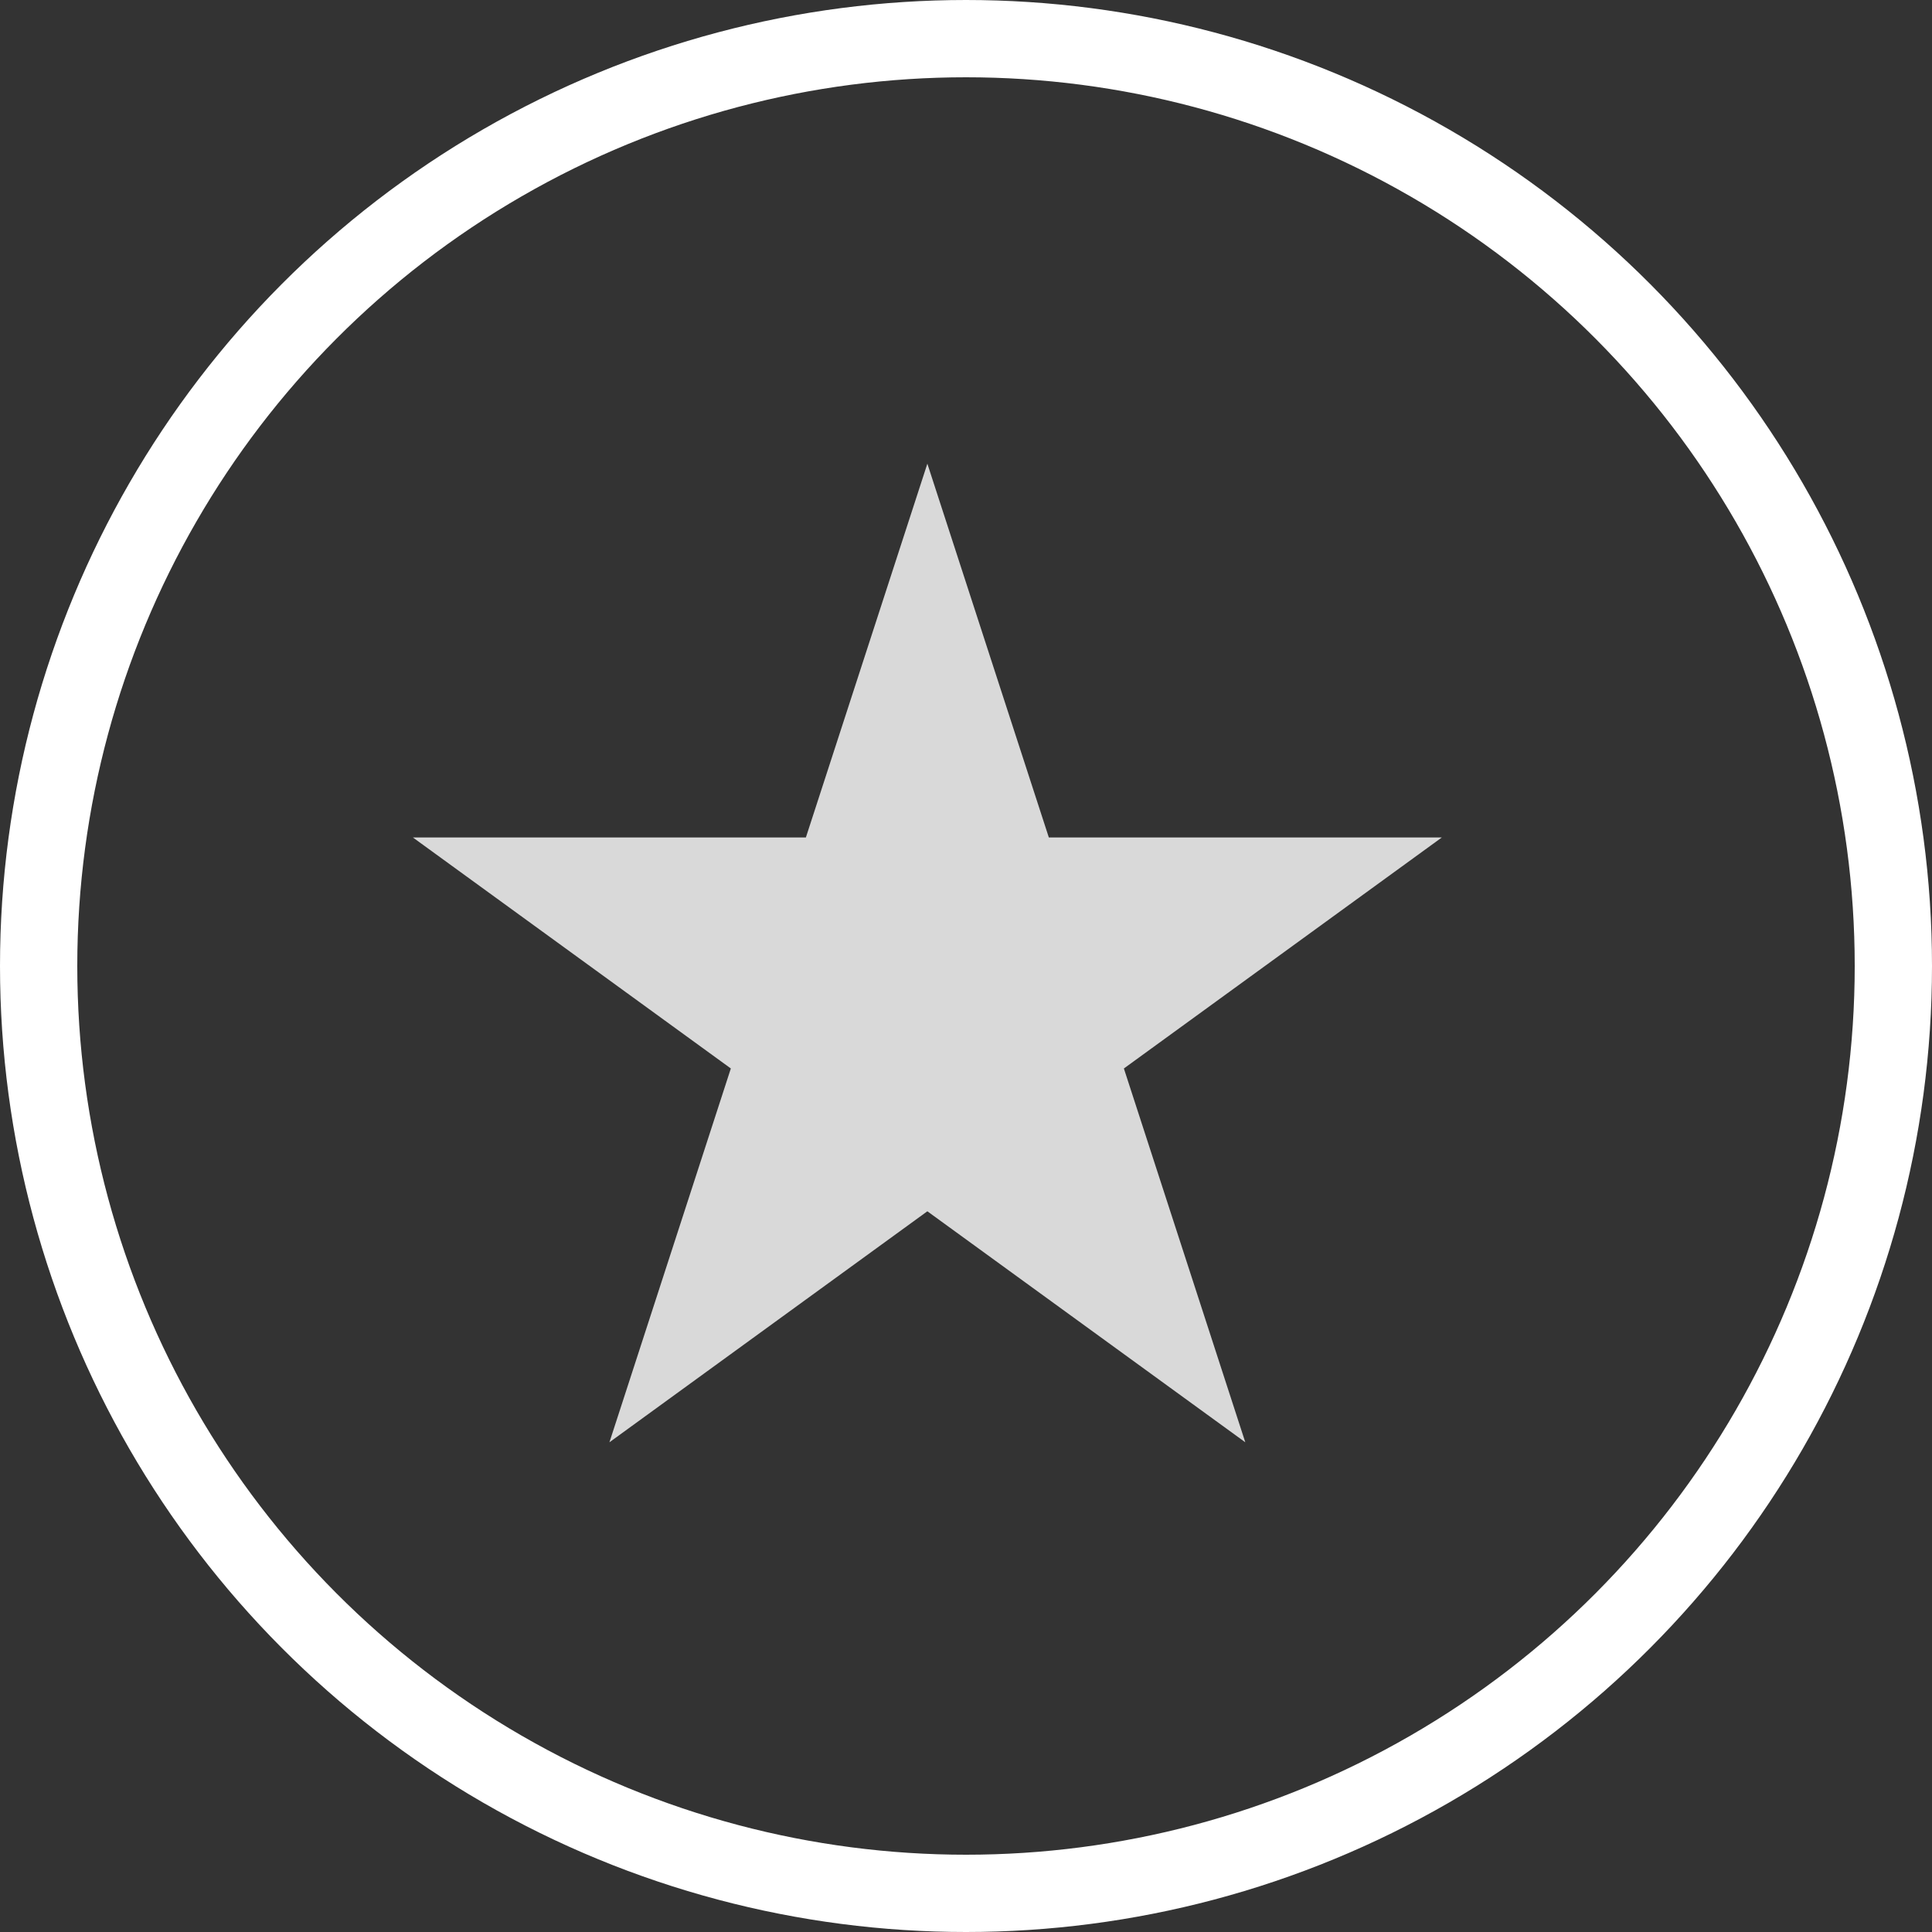
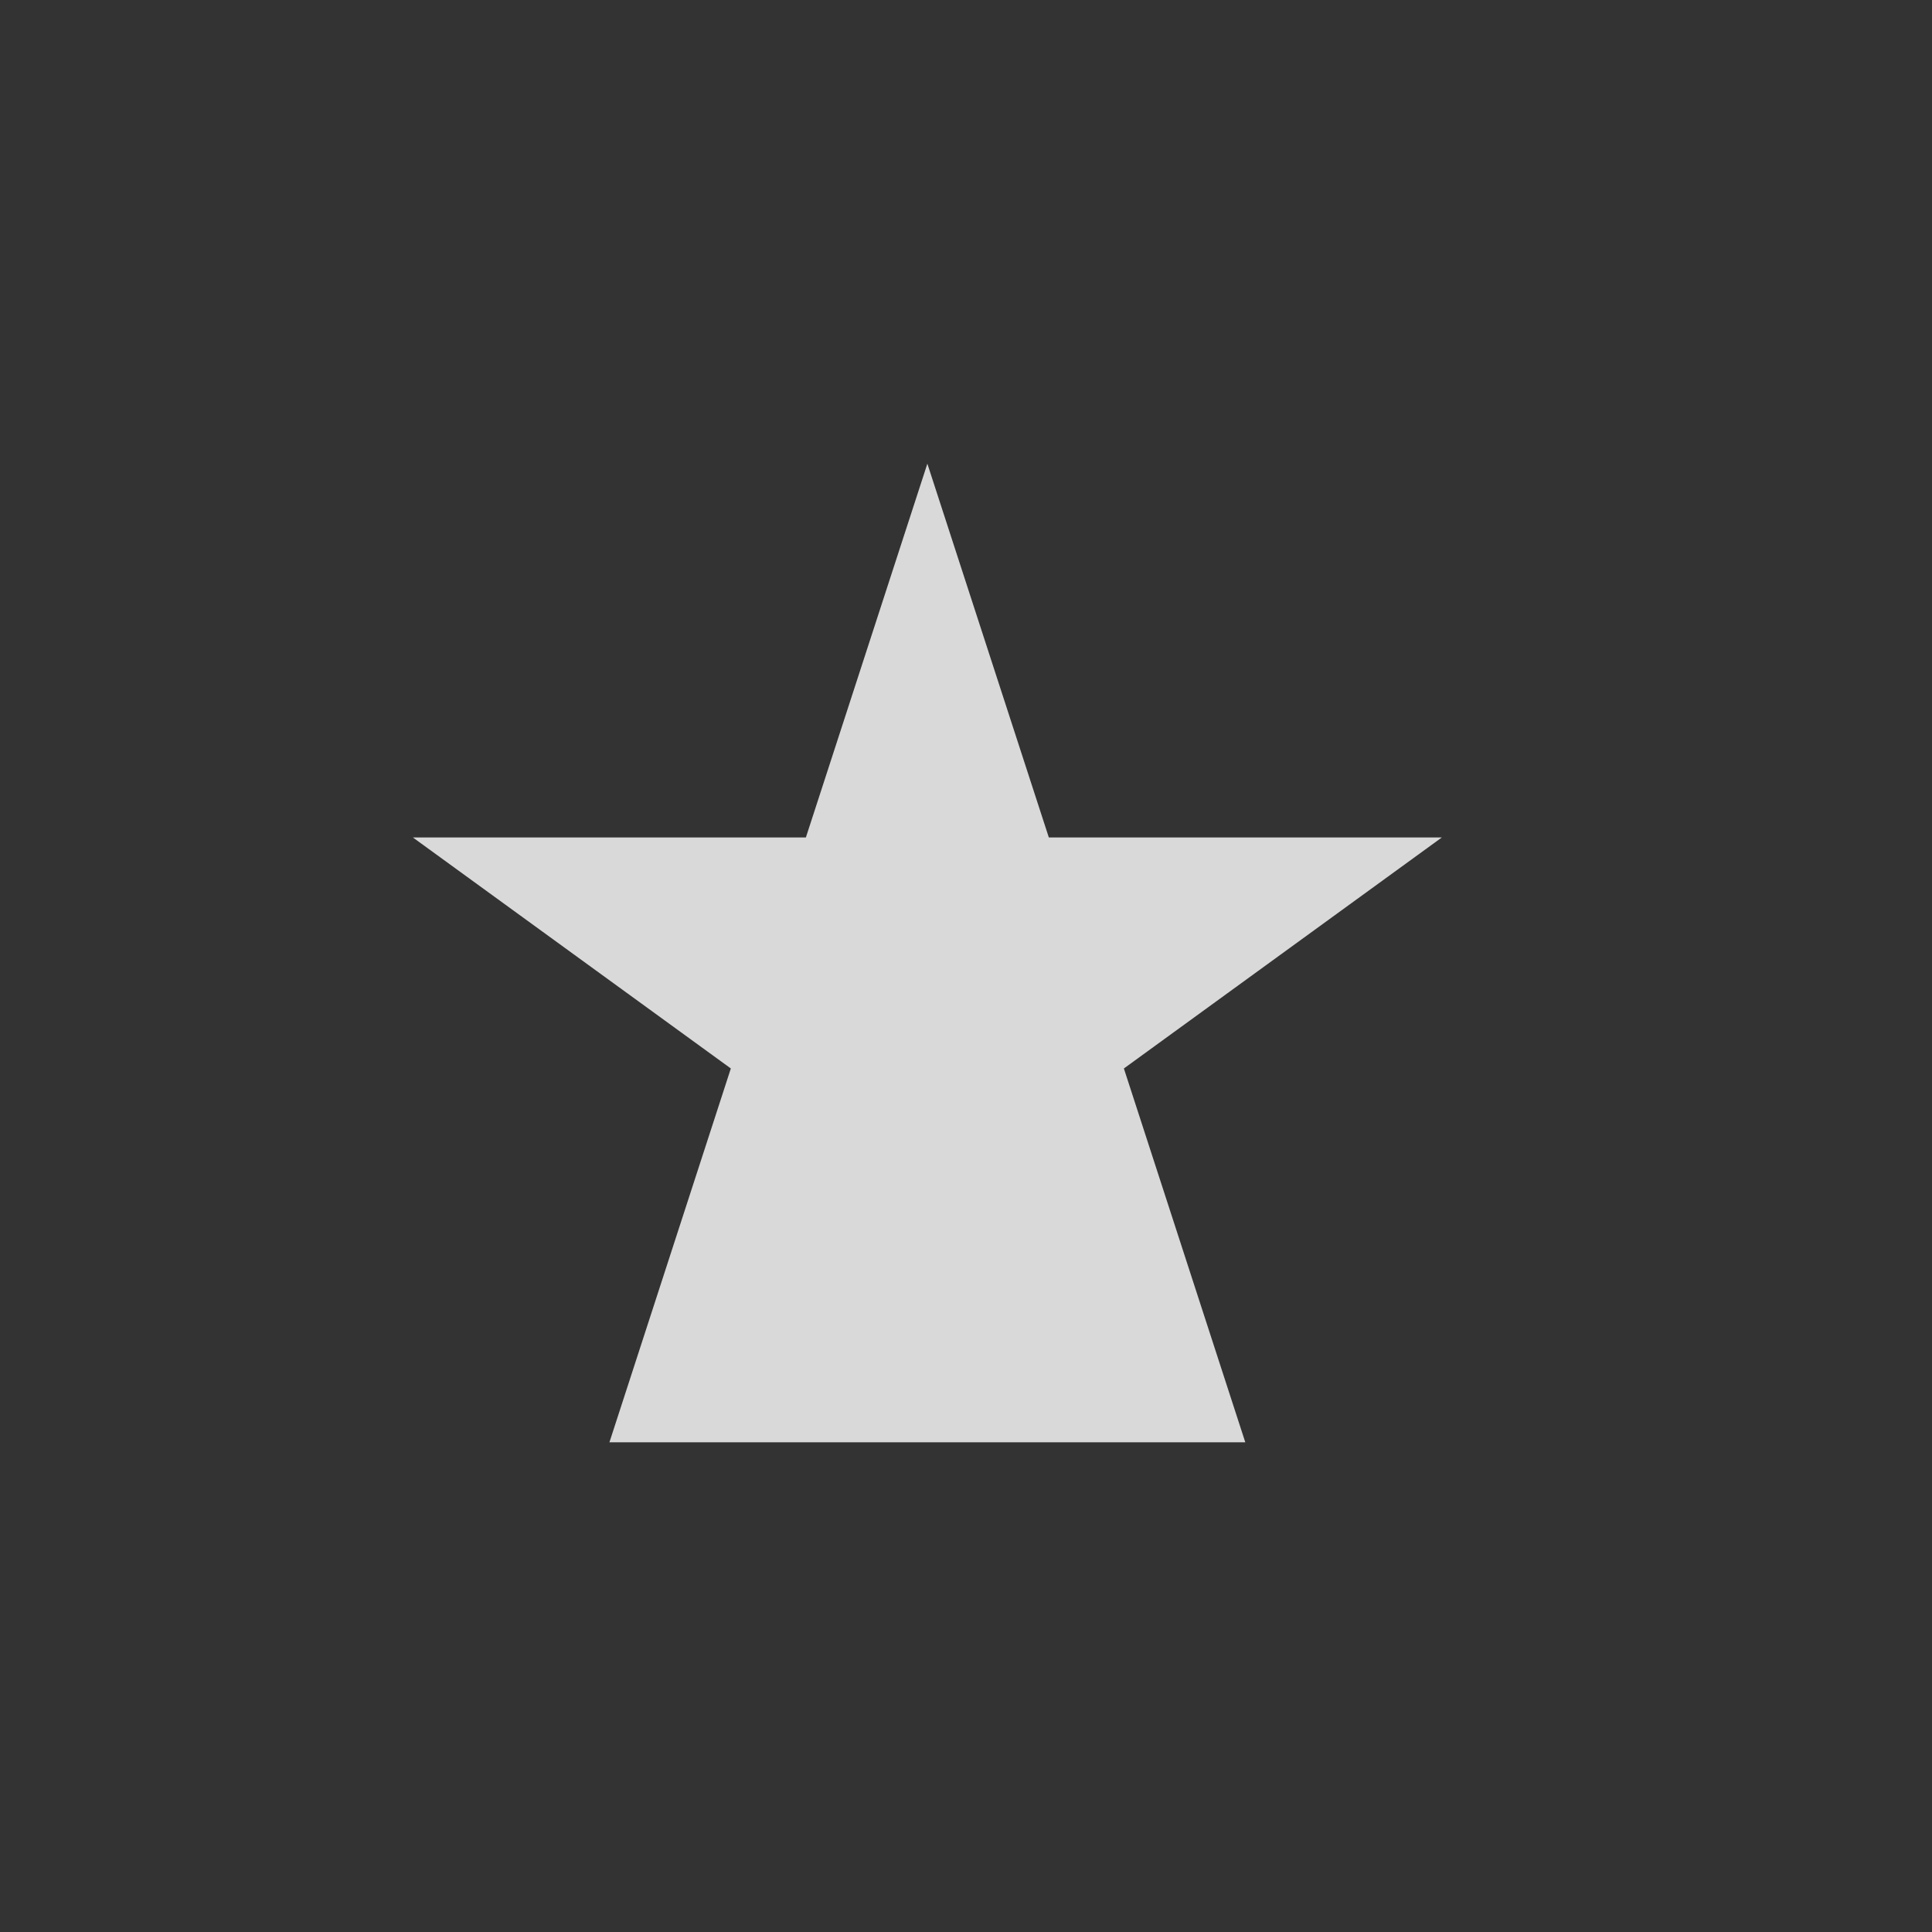
<svg xmlns="http://www.w3.org/2000/svg" width="25" height="25" viewBox="0 0 25 25" fill="none">
  <rect x="0" y="0" width="25" height="25" fill="#333333" stroke="none" />
-   <circle cx="12.5" cy="12.5" r="12" stroke="white" />
-   <path d="M12 6L13.572 10.837H18.657L14.543 13.826L16.114 18.663L12 15.674L7.886 18.663L9.457 13.826L5.343 10.837H10.428L12 6Z" fill="#D9D9D9" />
+   <path d="M12 6L13.572 10.837H18.657L14.543 13.826L16.114 18.663L7.886 18.663L9.457 13.826L5.343 10.837H10.428L12 6Z" fill="#D9D9D9" />
</svg>